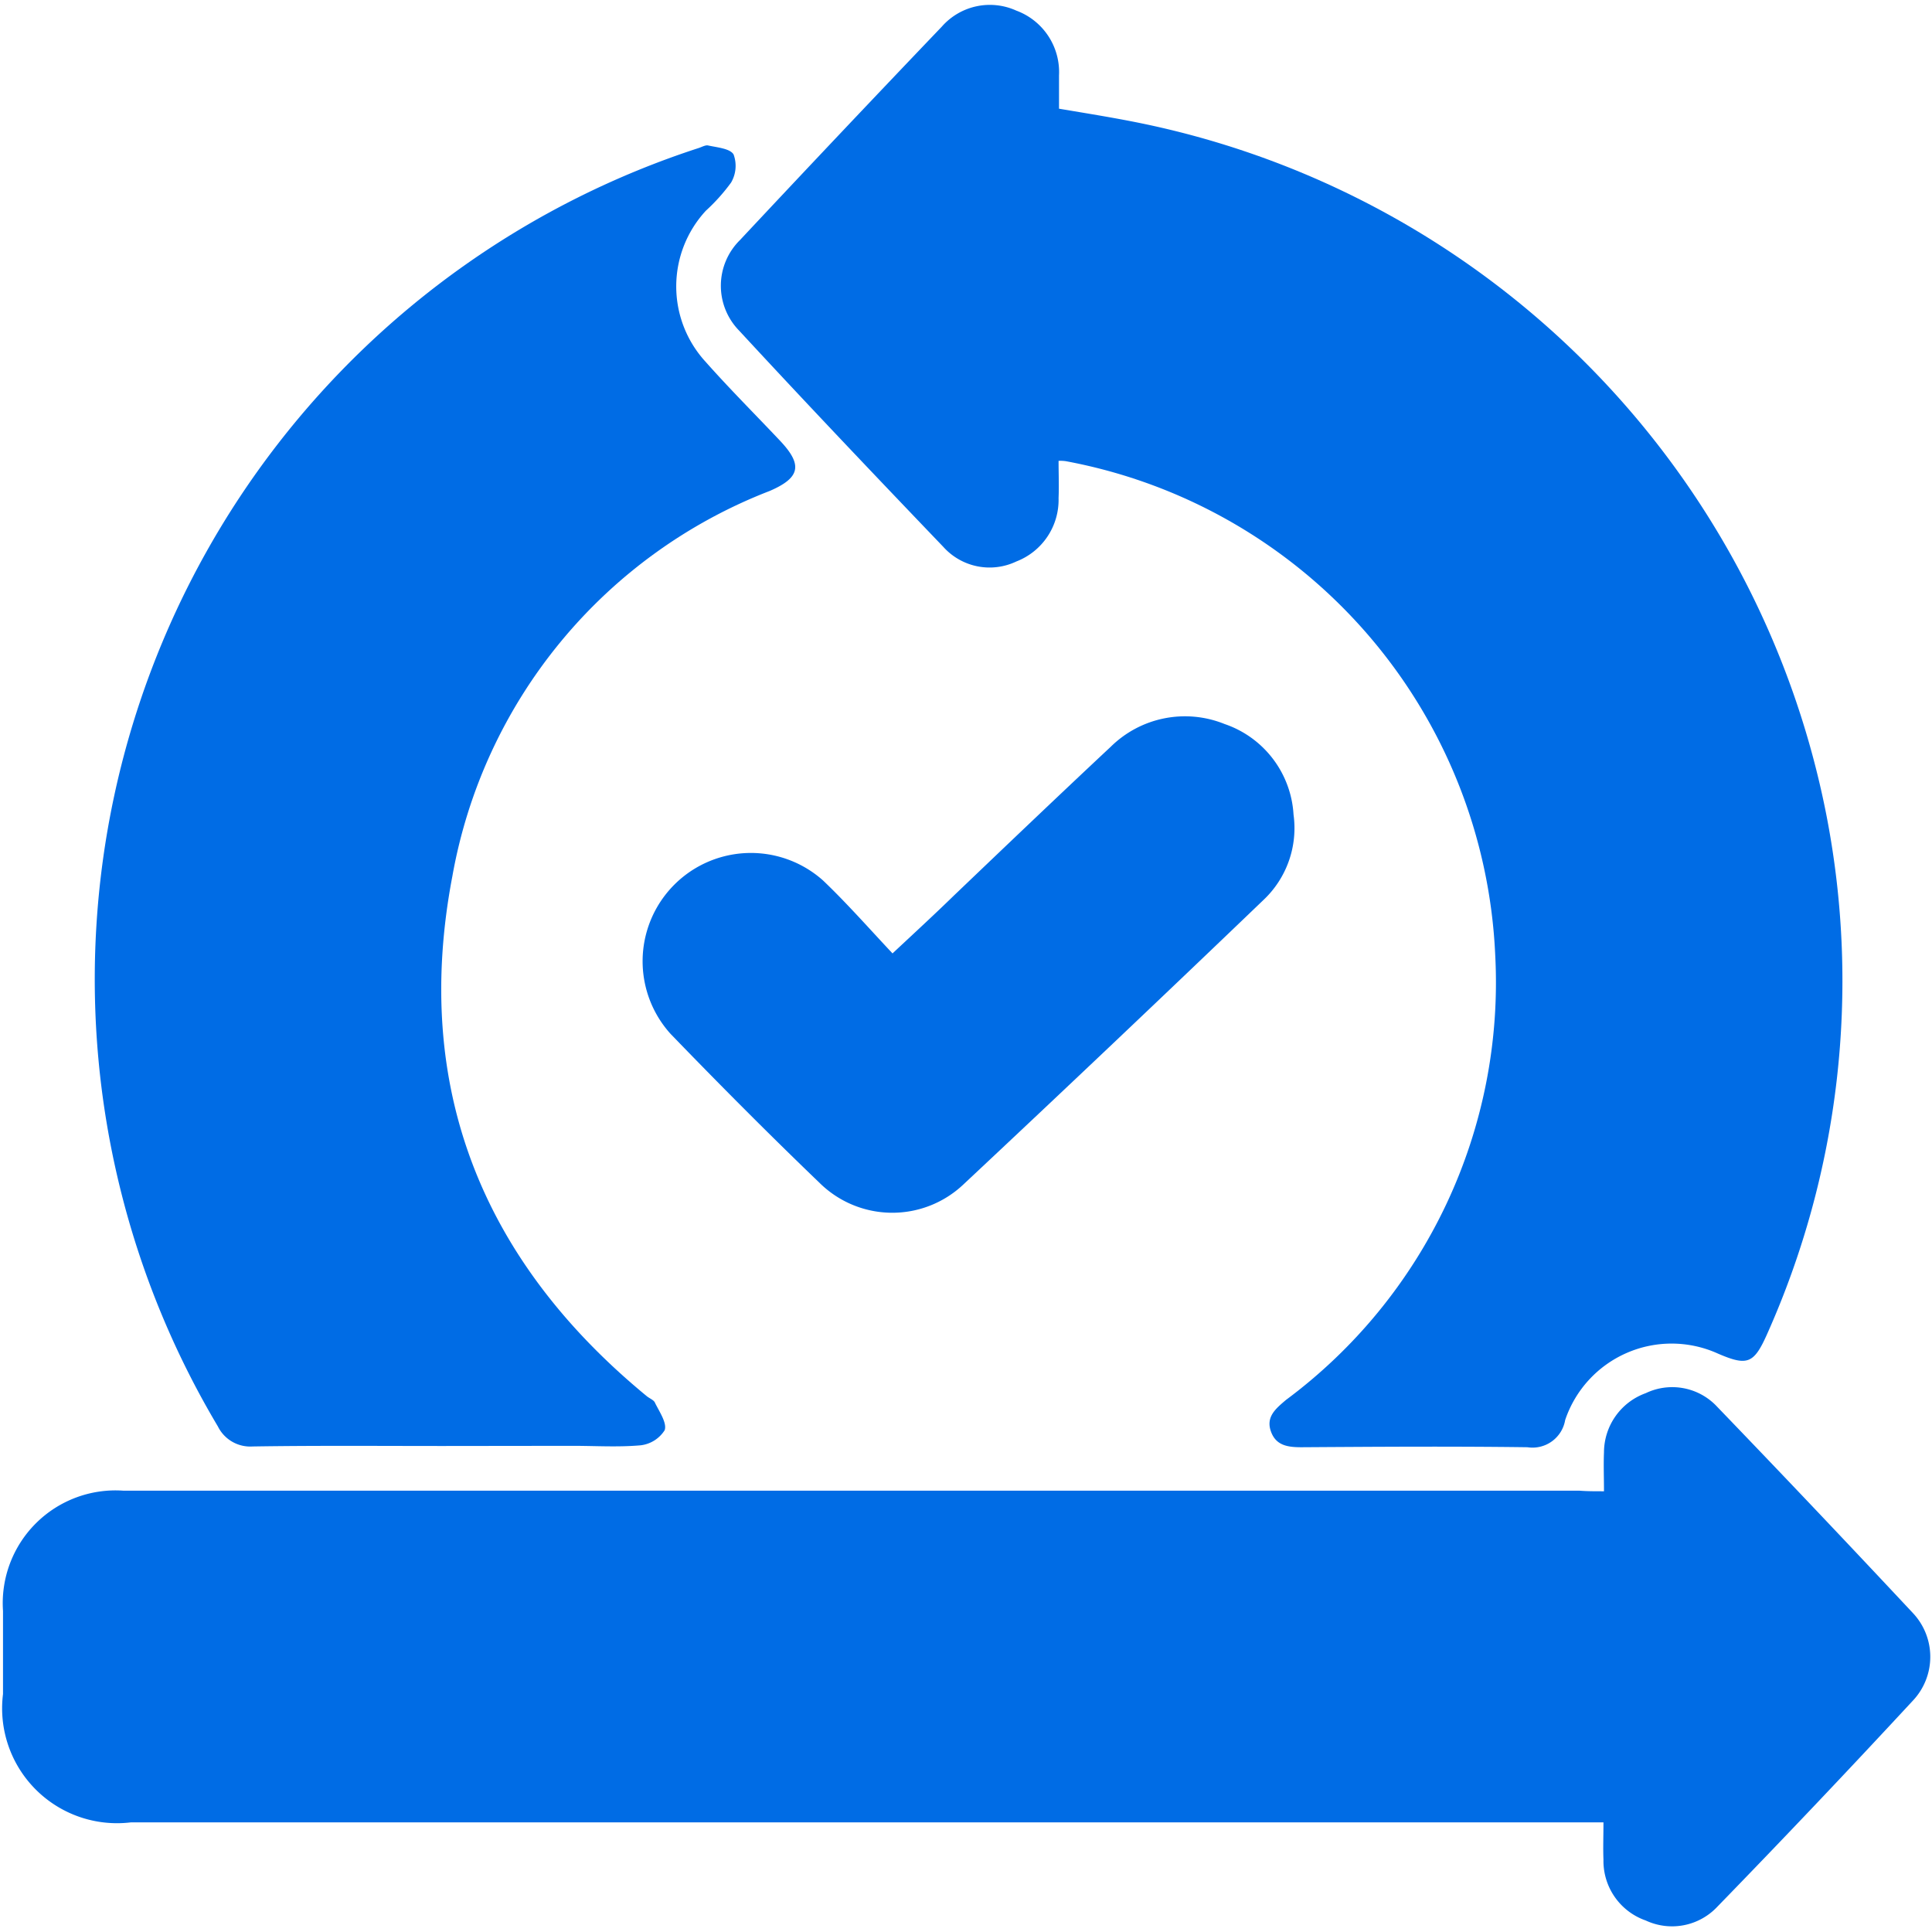
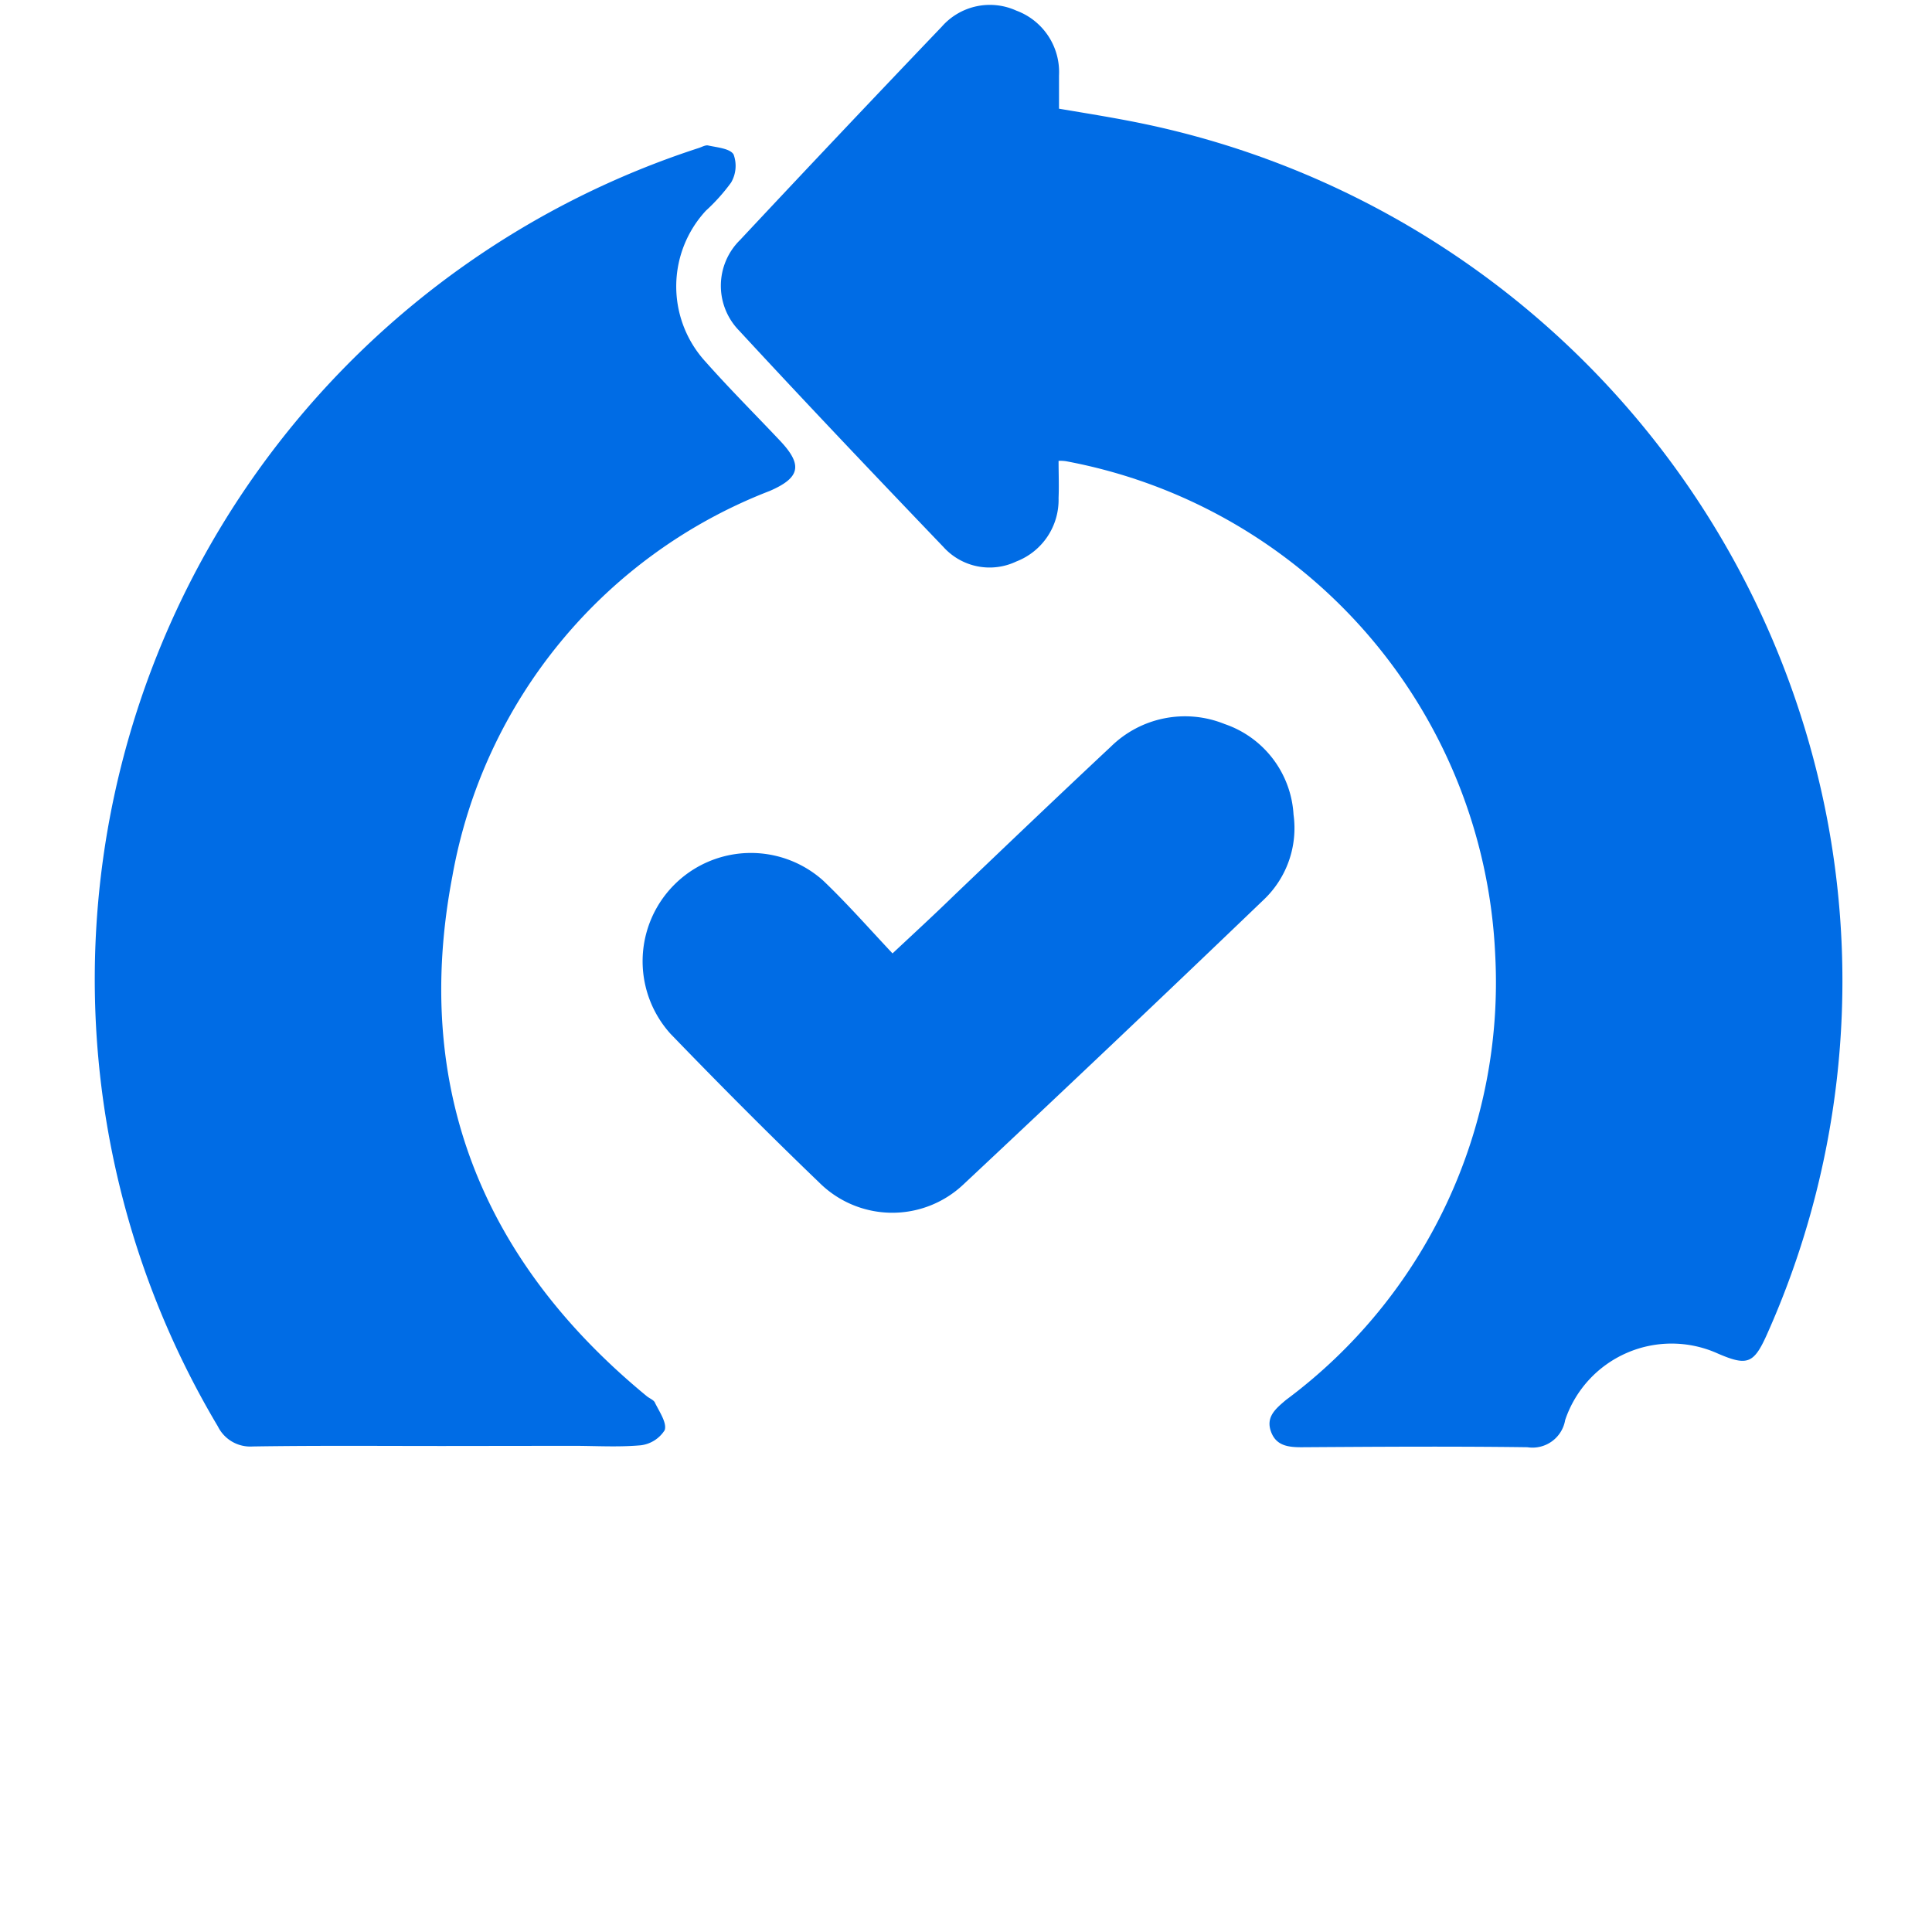
<svg xmlns="http://www.w3.org/2000/svg" width="48.168" height="48.168" viewBox="0 0 48.168 48.168">
  <g id="Group_11654" data-name="Group 11654" transform="translate(-1126.5 -2049.7)">
    <g id="Group_11653" data-name="Group 11653" transform="translate(1126.5 2049.7)">
      <path id="Path_65955" data-name="Path 65955" d="M1126.5,2097.868V2049.7h48.168v48.168Zm39.99-10.989h-36.916a2.831,2.831,0,0,0-3,3v2.07a2.87,2.87,0,0,0,3.186,3.2h36.716c0,.339-.012.627,0,.928a1.572,1.572,0,0,0,1.054,1.518,1.548,1.548,0,0,0,1.781-.339c1.643-1.706,3.261-3.412,4.88-5.143a1.592,1.592,0,0,0,0-2.183q-2.408-2.6-4.88-5.143a1.528,1.528,0,0,0-1.781-.339,1.558,1.558,0,0,0-1.041,1.48C1166.477,2086.228,1166.49,2086.529,1166.49,2086.88Zm-13.6-25.69a.79.79,0,0,1,.176,0,13.119,13.119,0,0,1,10.7,12.306,12.979,12.979,0,0,1-5.218,11.1c-.263.2-.5.414-.376.778s.427.4.765.4c1.882,0,3.763-.012,5.632,0a.836.836,0,0,0,.941-.677,2.8,2.8,0,0,1,3.813-1.656c.728.326.891.263,1.217-.477a21.479,21.479,0,0,0,1.493-12.9,21.945,21.945,0,0,0-16.972-17.273c-.715-.151-1.43-.251-2.17-.389v-.828a1.634,1.634,0,0,0-1.066-1.618,1.6,1.6,0,0,0-1.856.4q-2.521,2.653-5.03,5.319a1.6,1.6,0,0,0-.025,2.258c1.681,1.806,3.387,3.6,5.093,5.394a1.55,1.55,0,0,0,1.819.364,1.624,1.624,0,0,0,1.054-1.581C1152.892,2061.817,1152.892,2061.5,1152.892,2061.19Zm-15.354,24.561h3.236c.564,0,1.129.038,1.693-.013a.822.822,0,0,0,.6-.376c.063-.176-.138-.451-.238-.677-.038-.075-.151-.113-.213-.176-4.1-3.387-5.833-7.715-4.842-12.958a12.659,12.659,0,0,1,7.915-9.609c.753-.326.828-.64.263-1.242-.627-.665-1.254-1.3-1.869-1.982a2.779,2.779,0,0,1,.013-3.763,4.121,4.121,0,0,0,.627-.7.826.826,0,0,0,.063-.7c-.075-.15-.414-.163-.64-.226-.063-.012-.151.038-.226.063a21.791,21.791,0,0,0-11.992,31.874.9.9,0,0,0,.866.5C1134.377,2085.751,1135.958,2085.751,1137.539,2085.751Zm11.214-12.281c-.589-.627-1.141-1.254-1.744-1.819a2.7,2.7,0,0,0-3.8,3.826c1.217,1.254,2.459,2.5,3.713,3.713a2.58,2.58,0,0,0,3.575.05c2.521-2.345,5-4.716,7.489-7.1a2.472,2.472,0,0,0,.753-2.133,2.56,2.56,0,0,0-1.719-2.258,2.589,2.589,0,0,0-2.835.564c-1.317,1.217-2.609,2.471-3.914,3.713C1149.806,2072.479,1149.317,2072.944,1148.753,2073.47Z" transform="translate(-1126.5 -2049.7)" fill="none" />
-       <path id="Path_65956" data-name="Path 65956" d="M1167.015,2328.039c0-.351-.013-.665,0-.966a1.574,1.574,0,0,1,1.041-1.48,1.528,1.528,0,0,1,1.781.339c1.643,1.706,3.261,3.412,4.88,5.143a1.592,1.592,0,0,1,0,2.183q-2.408,2.6-4.88,5.143a1.548,1.548,0,0,1-1.781.339,1.572,1.572,0,0,1-1.054-1.518c-.012-.289,0-.59,0-.928h-36.716a2.865,2.865,0,0,1-3.186-3.2v-2.07a2.812,2.812,0,0,1,3-3h36.3C1166.588,2328.039,1166.776,2328.039,1167.015,2328.039Z" transform="translate(-1127.025 -2290.859)" fill="#006ce5" />
      <path id="Path_65957" data-name="Path 65957" d="M1278.205,2062.062c0,.313.013.627,0,.928a1.647,1.647,0,0,1-1.054,1.581,1.55,1.55,0,0,1-1.819-.364c-1.706-1.781-3.412-3.575-5.093-5.394a1.6,1.6,0,0,1,.025-2.258q2.5-2.672,5.03-5.319a1.594,1.594,0,0,1,1.856-.4,1.634,1.634,0,0,1,1.066,1.618v.828c.74.125,1.455.238,2.17.389a21.911,21.911,0,0,1,16.972,17.273,21.586,21.586,0,0,1-1.493,12.9c-.326.728-.489.79-1.217.477a2.8,2.8,0,0,0-3.813,1.656.826.826,0,0,1-.941.677c-1.882-.025-3.751-.012-5.632,0-.339,0-.64-.038-.765-.4s.125-.564.376-.778a12.965,12.965,0,0,0,5.218-11.1,13.119,13.119,0,0,0-10.7-12.305A.923.923,0,0,0,1278.205,2062.062Z" transform="translate(-1251.813 -2050.572)" fill="#006ce5" />
      <path id="Path_65958" data-name="Path 65958" d="M1153.846,2111.012c-1.581,0-3.161-.013-4.742.012a.9.9,0,0,1-.865-.5,21.788,21.788,0,0,1,11.992-31.874c.075-.025.163-.075.226-.063.226.05.552.075.64.226a.826.826,0,0,1-.063.7,4.669,4.669,0,0,1-.627.7,2.779,2.779,0,0,0-.013,3.763c.6.677,1.242,1.317,1.869,1.982.564.6.489.916-.263,1.242a12.679,12.679,0,0,0-7.915,9.608c-1,5.243.728,9.571,4.842,12.958.075.063.188.1.213.176.113.226.3.5.238.677a.822.822,0,0,1-.6.376c-.565.05-1.129.013-1.693.013Z" transform="translate(-1142.807 -2074.961)" fill="#006ce5" />
      <path id="Path_65959" data-name="Path 65959" d="M1260.148,2198.008c.564-.527,1.054-.978,1.53-1.442,1.3-1.242,2.6-2.484,3.914-3.713a2.634,2.634,0,0,1,2.835-.564,2.542,2.542,0,0,1,1.719,2.258,2.46,2.46,0,0,1-.753,2.132q-3.726,3.575-7.489,7.1a2.58,2.58,0,0,1-3.575-.05c-1.267-1.217-2.5-2.458-3.713-3.713a2.7,2.7,0,0,1,3.8-3.826C1259.007,2196.753,1259.559,2197.381,1260.148,2198.008Z" transform="translate(-1237.896 -2174.238)" fill="#006ce5" />
    </g>
  </g>
</svg>